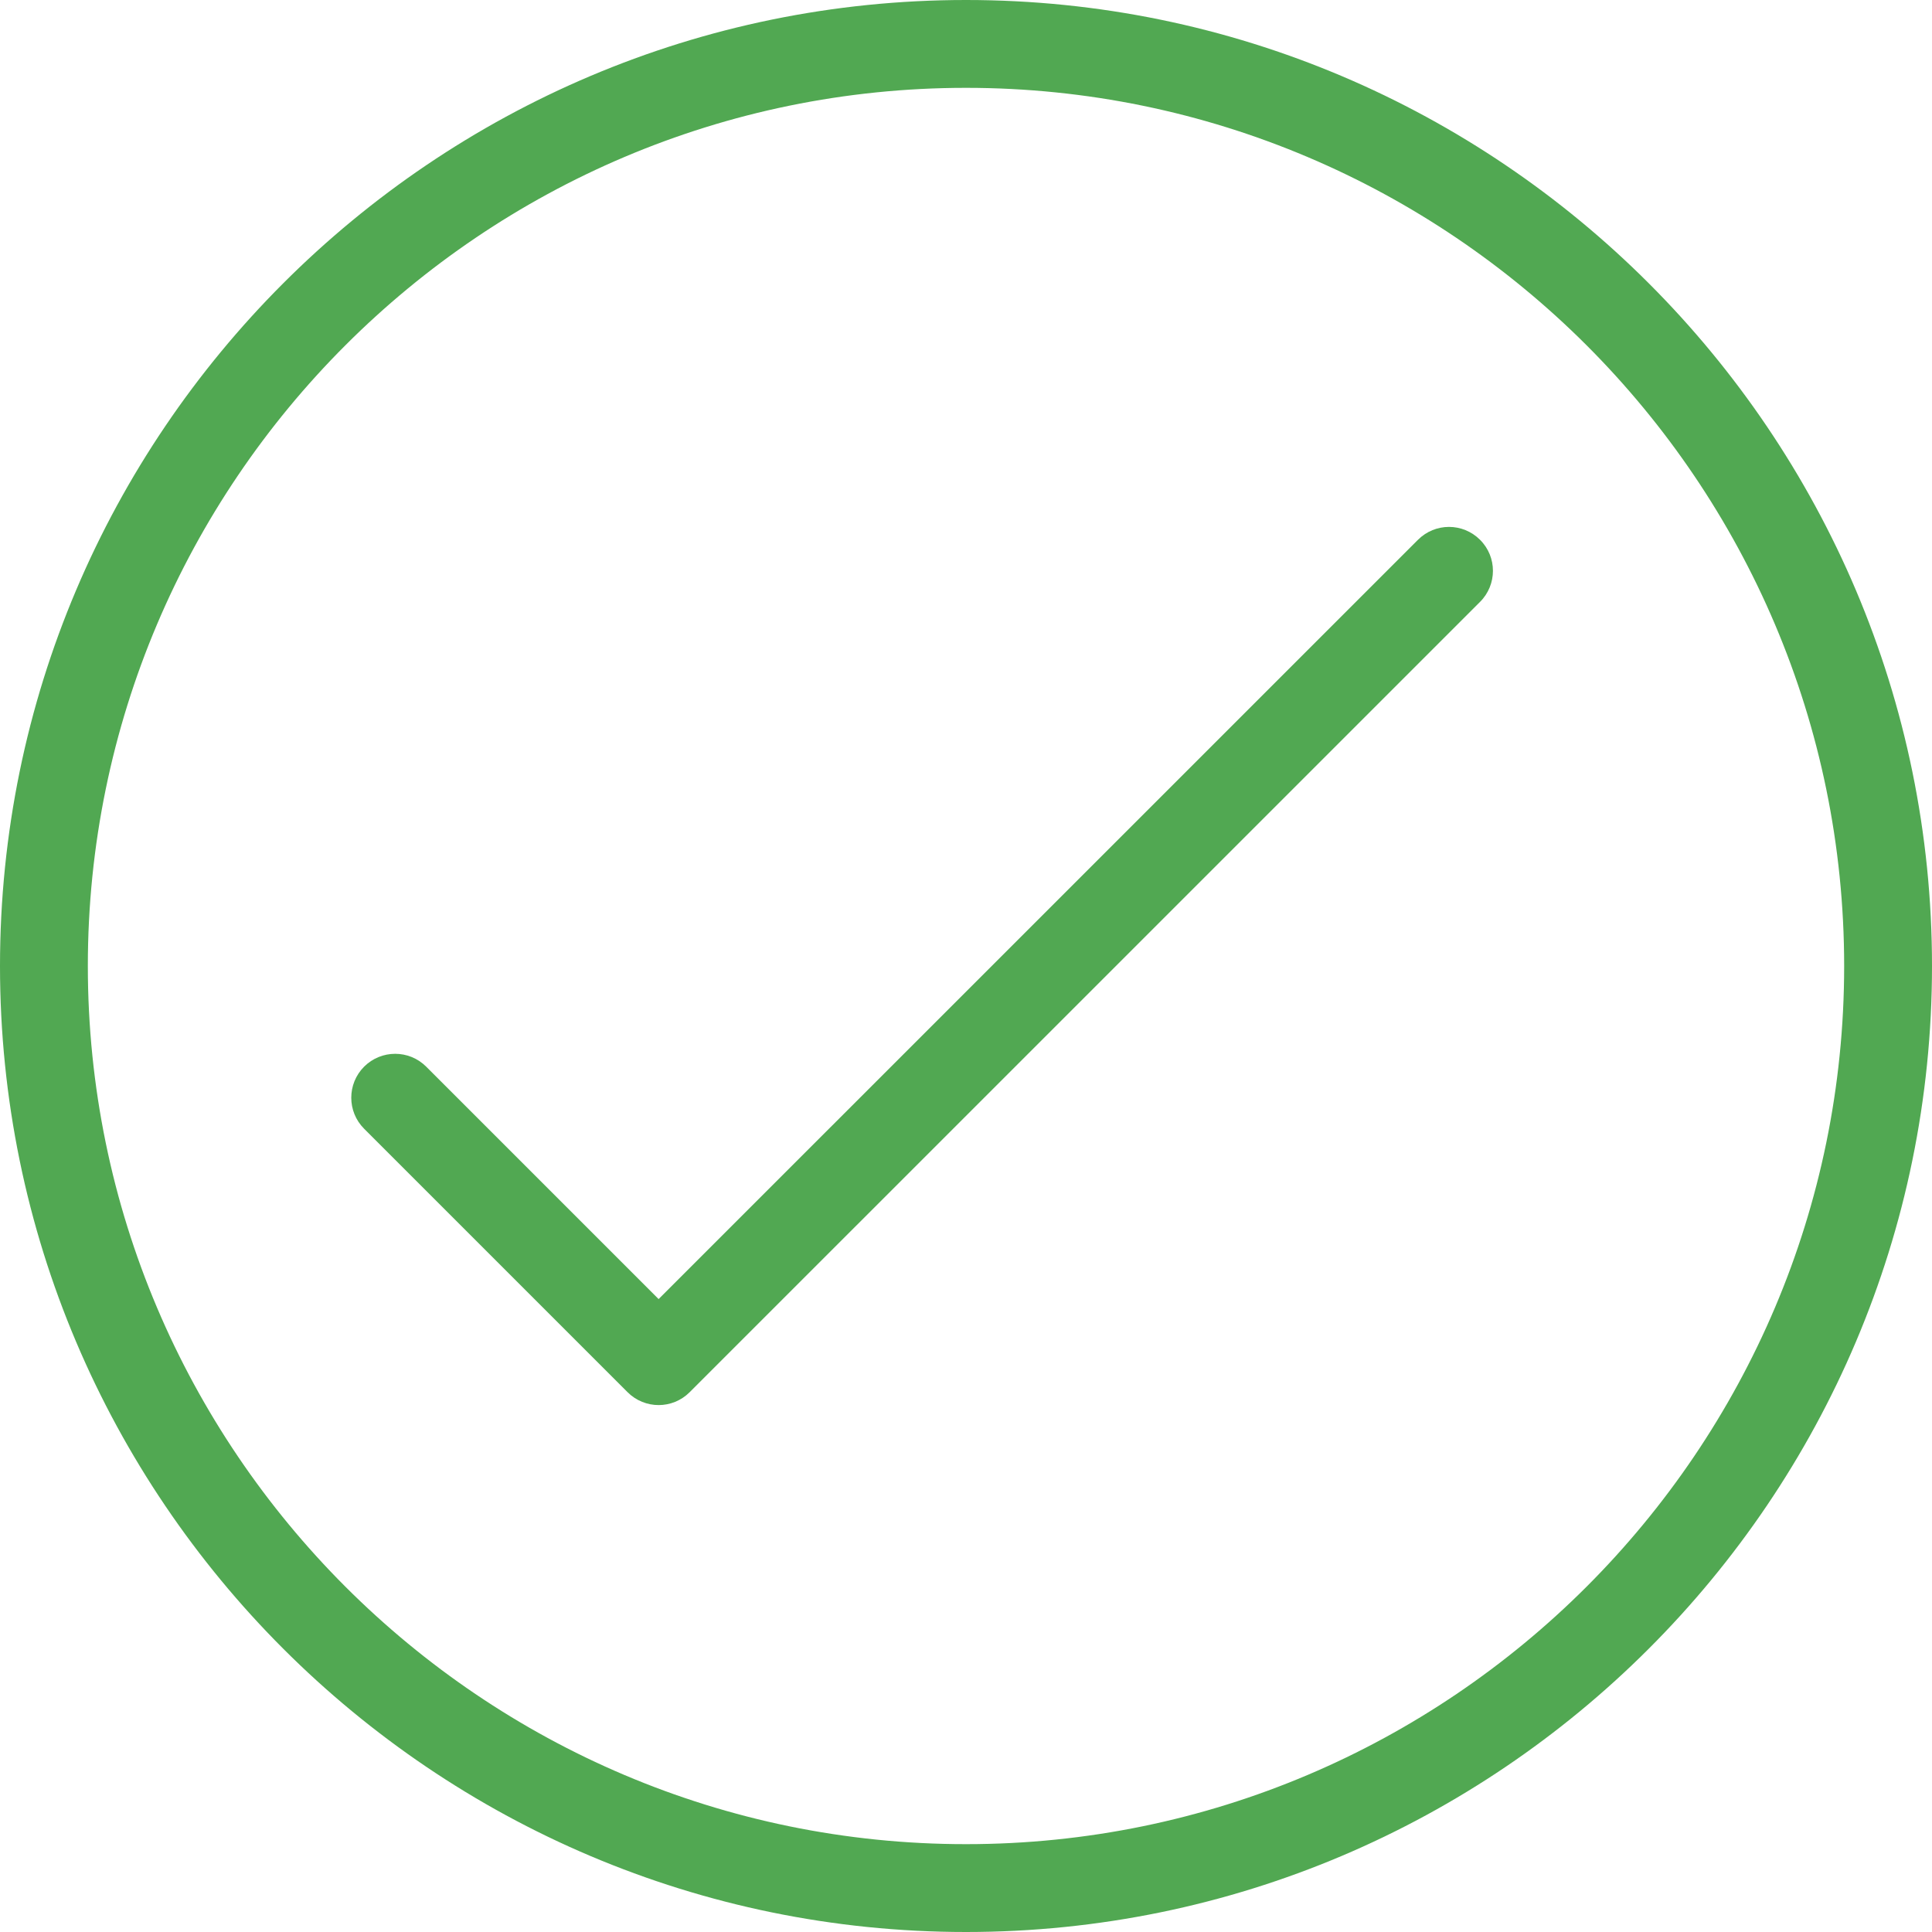
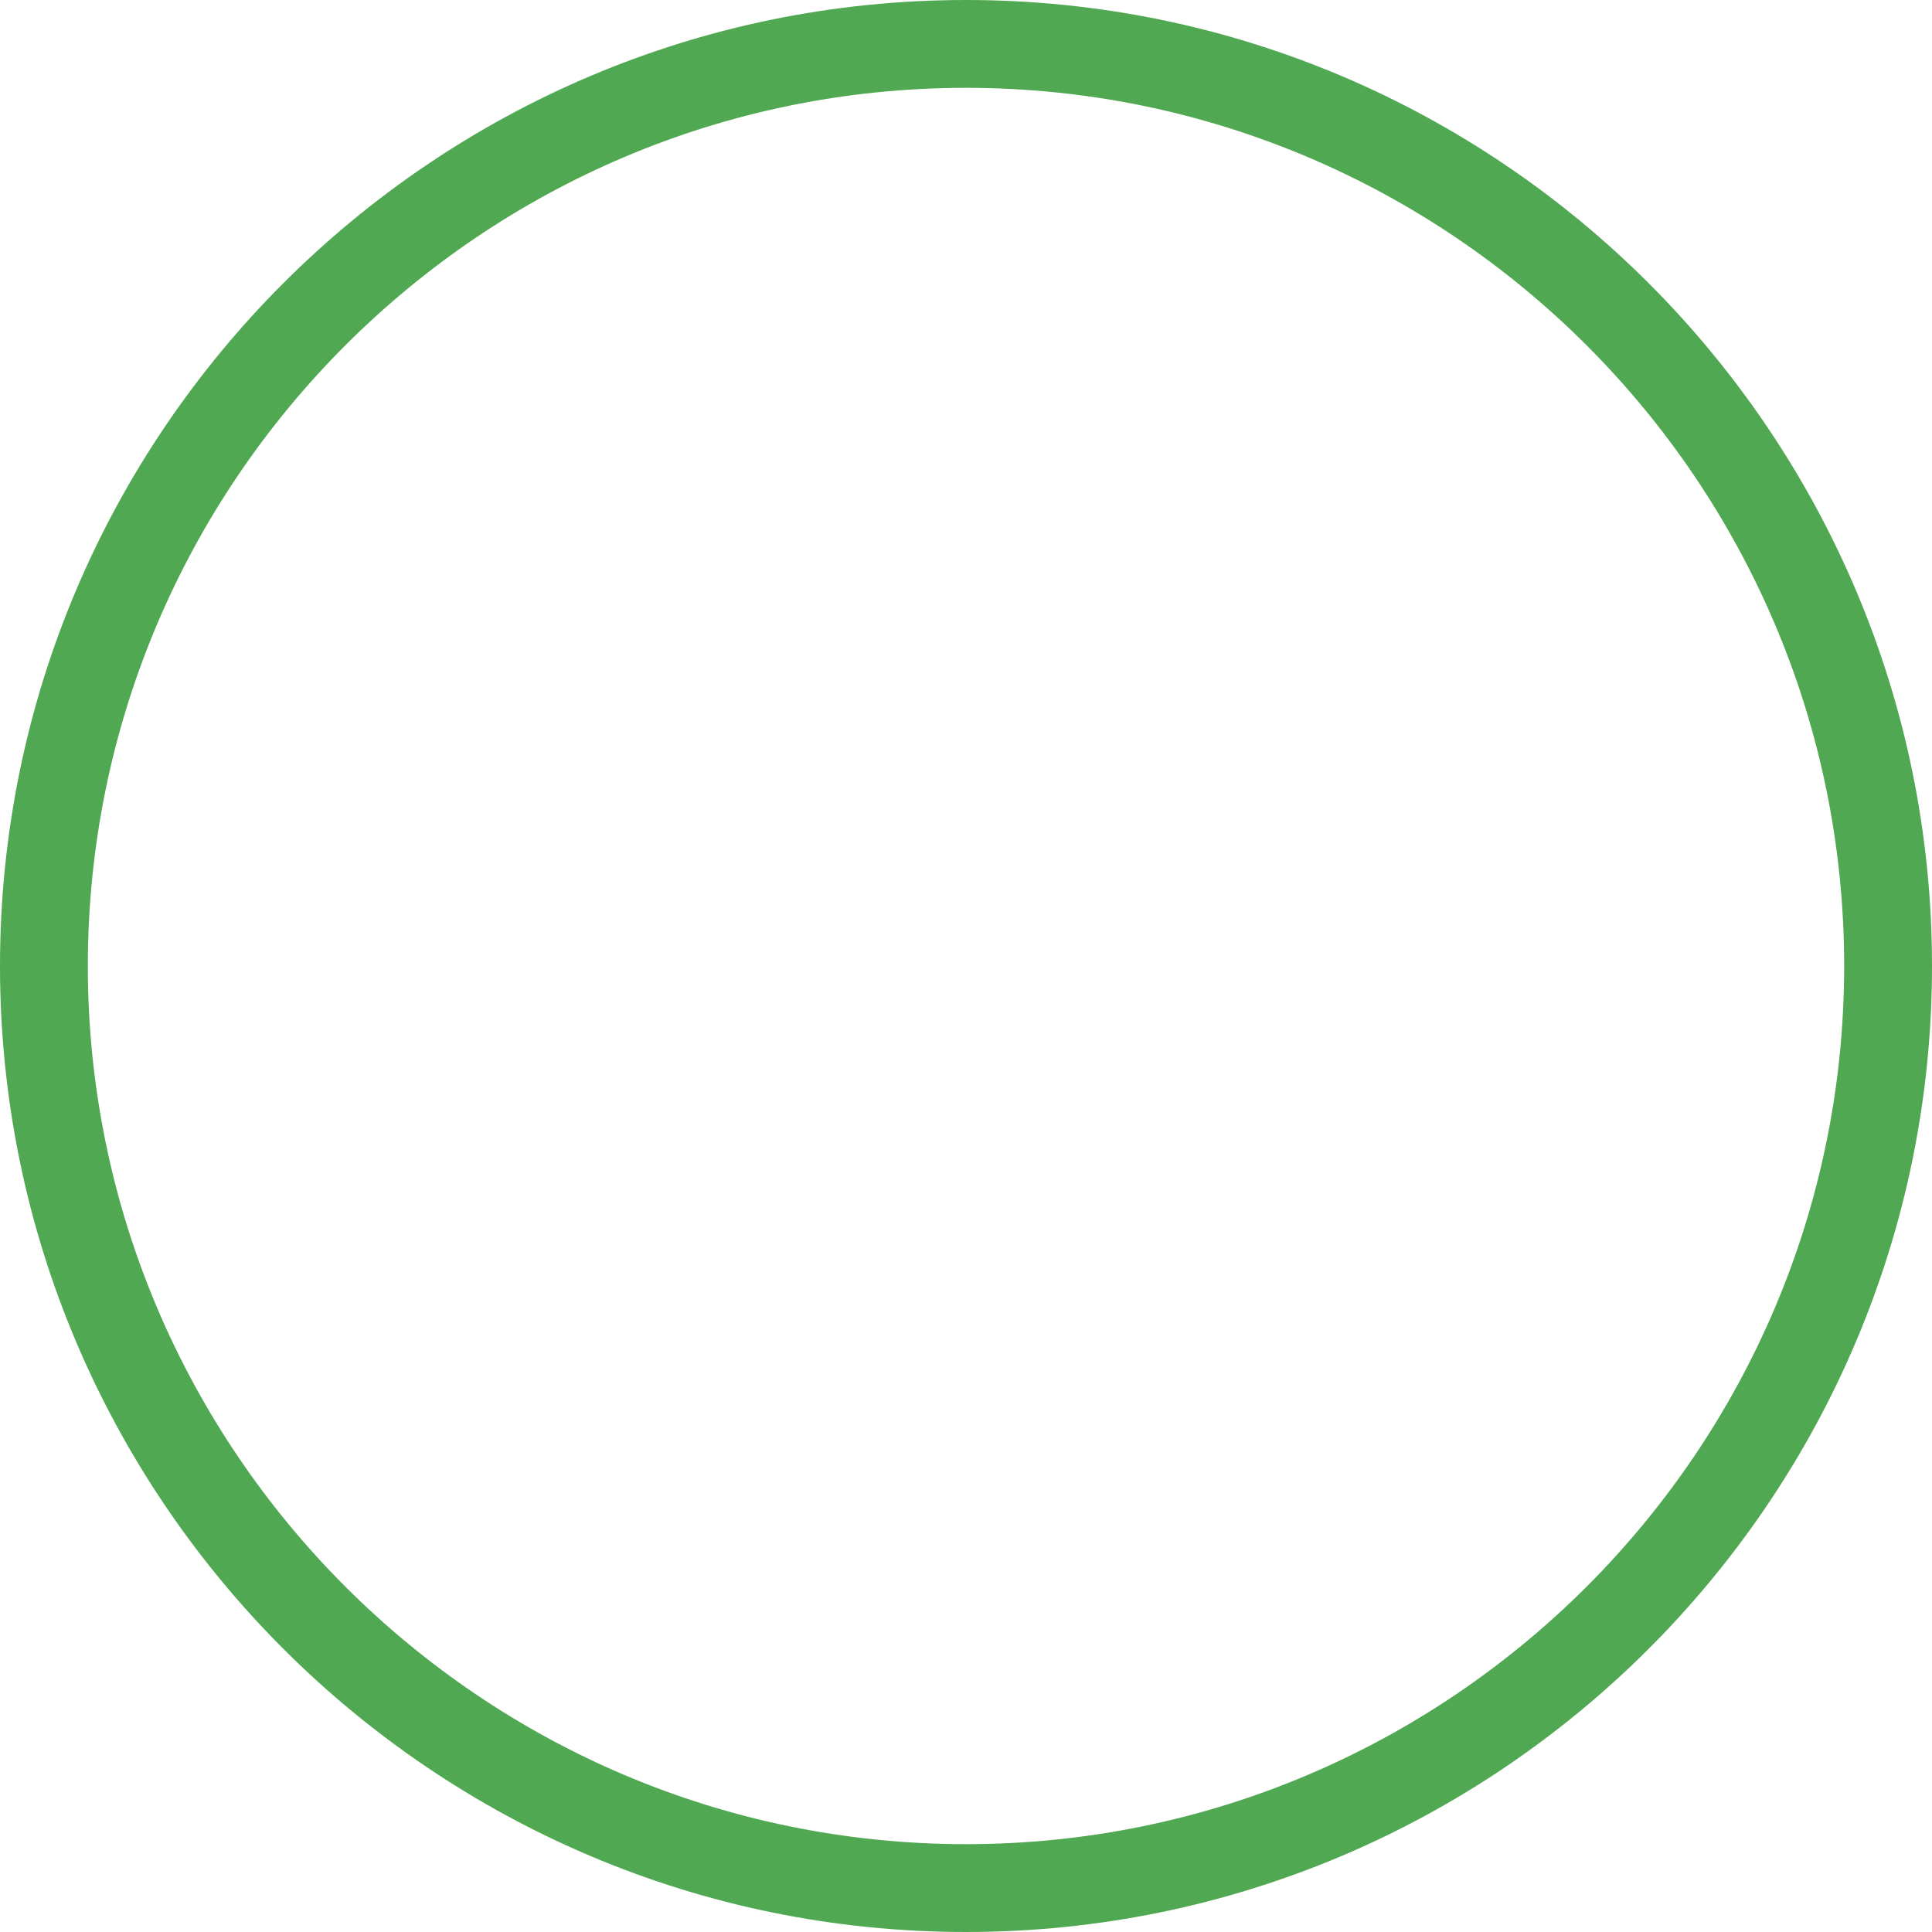
<svg xmlns="http://www.w3.org/2000/svg" width="30px" height="30px" viewBox="0 0 30 30" version="1.1">
  <title>Page 1</title>
  <desc>Created with Sketch.</desc>
  <defs />
  <g id="Page-1" stroke="none" stroke-width="1" fill="none" fill-rule="evenodd">
    <g fill="#51A852">
-       <path d="M22.018,8.382 L10.227,20.172 L6.618,16.563 C6.352,16.297 5.921,16.297 5.654,16.563 C5.388,16.83 5.388,17.261 5.654,17.527 L9.745,21.618 C9.878,21.751 10.053,21.818 10.227,21.818 C10.402,21.818 10.576,21.751 10.709,21.618 L22.982,9.346 C23.249,9.079 23.249,8.648 22.982,8.382 C22.715,8.115 22.285,8.115 22.018,8.382" id="Fill-1" />
      <path d="M15,28.636 C7.481,28.636 1.364,22.518 1.364,15 C1.364,7.481 7.481,1.364 15,1.364 C22.518,1.364 28.636,7.481 28.636,15 C28.636,22.518 22.518,28.636 15,28.636 M15,0 C6.729,0 0,6.729 0,15 C0,23.271 6.729,30 15,30 C23.271,30 30,23.271 30,15 C30,6.729 23.271,0 15,0" id="Fill-3" />
    </g>
  </g>
</svg>